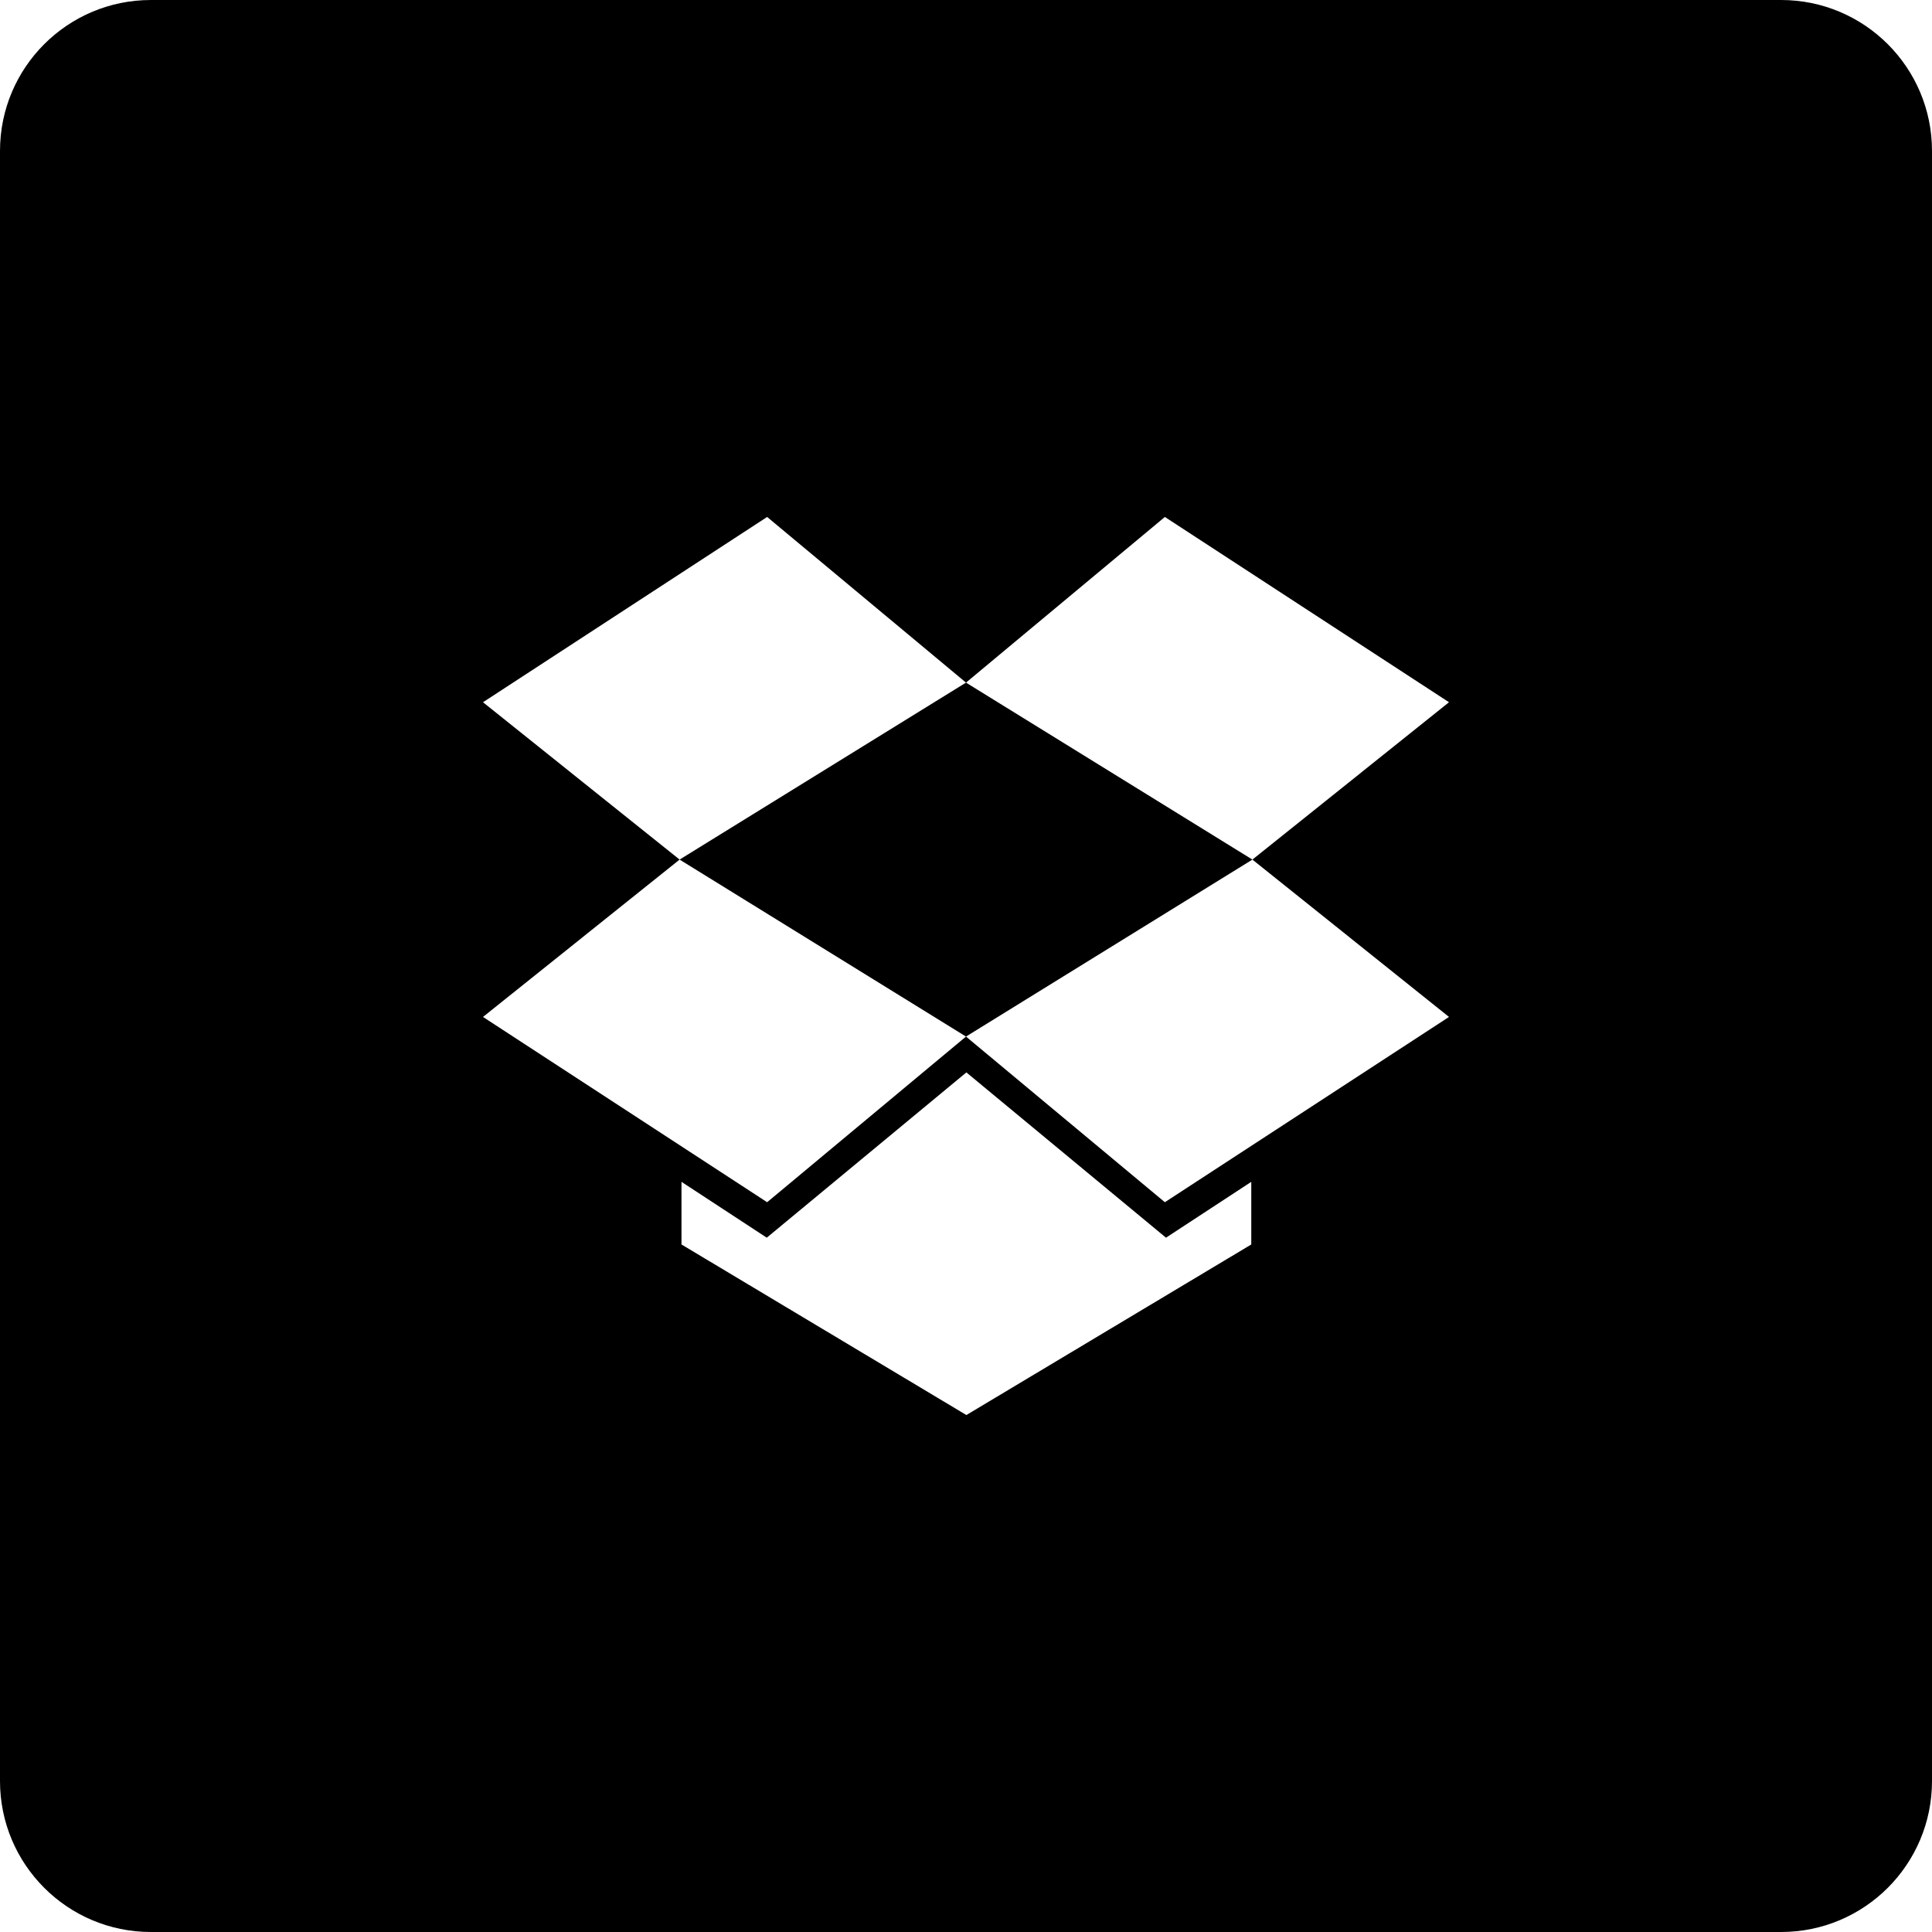
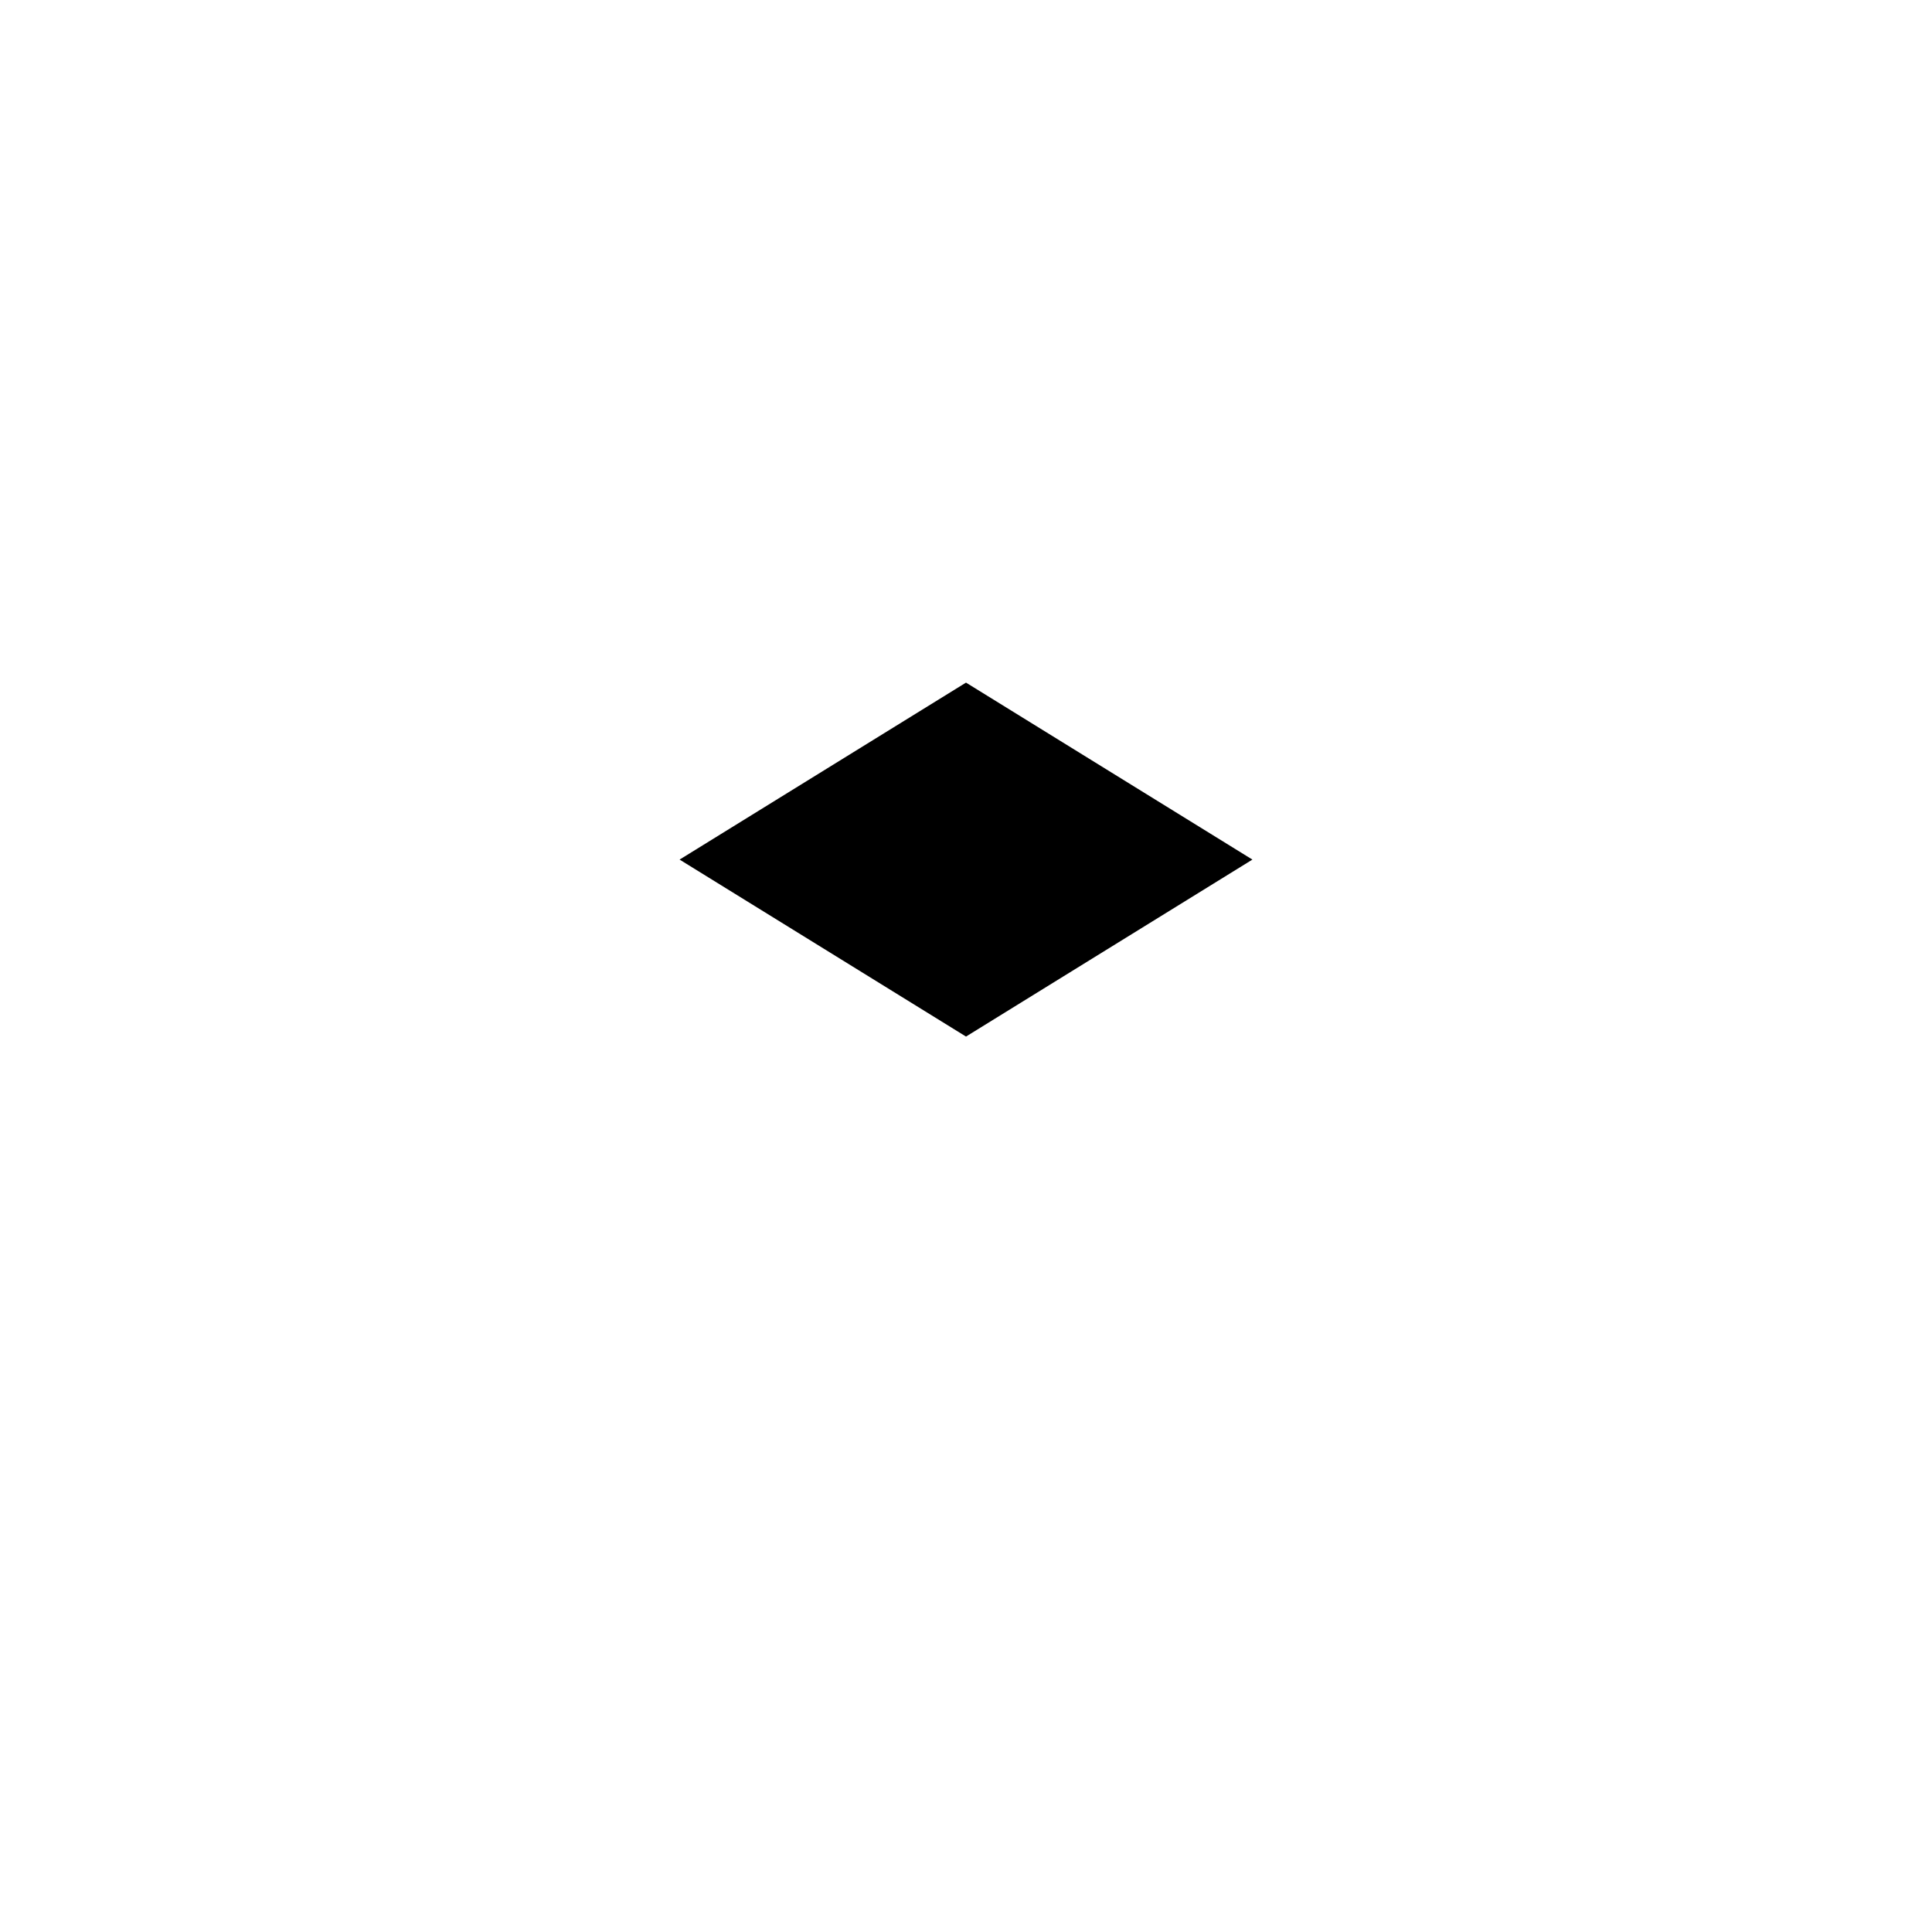
<svg xmlns="http://www.w3.org/2000/svg" fill="#000000" height="800px" width="800px" version="1.1" id="Layer_1" viewBox="-143 145 512 512" xml:space="preserve">
  <g>
    <polygon points="37.1,372.8 113,419.7 188.9,372.8 113,325.9  " />
-     <path d="M329,145h-432c-22.1,0-40,17.9-40,40v432c0,22.1,17.9,40,40,40h432c22.1,0,40-17.9,40-40V185C369,162.9,351.1,145,329,145z    M188.6,474.8L113.1,520l-75.5-45.2v-16.6L60.2,473l52.9-43.8L166,473l22.6-14.8V474.8z M241,414.5l-75.3,49.1L113,419.7   l-52.7,43.9L-15,414.5l52.1-41.7L-15,331.1L60.3,282l52.7,43.9l52.7-43.9l75.3,49.1l-52.1,41.7L241,414.5z" />
  </g>
</svg>